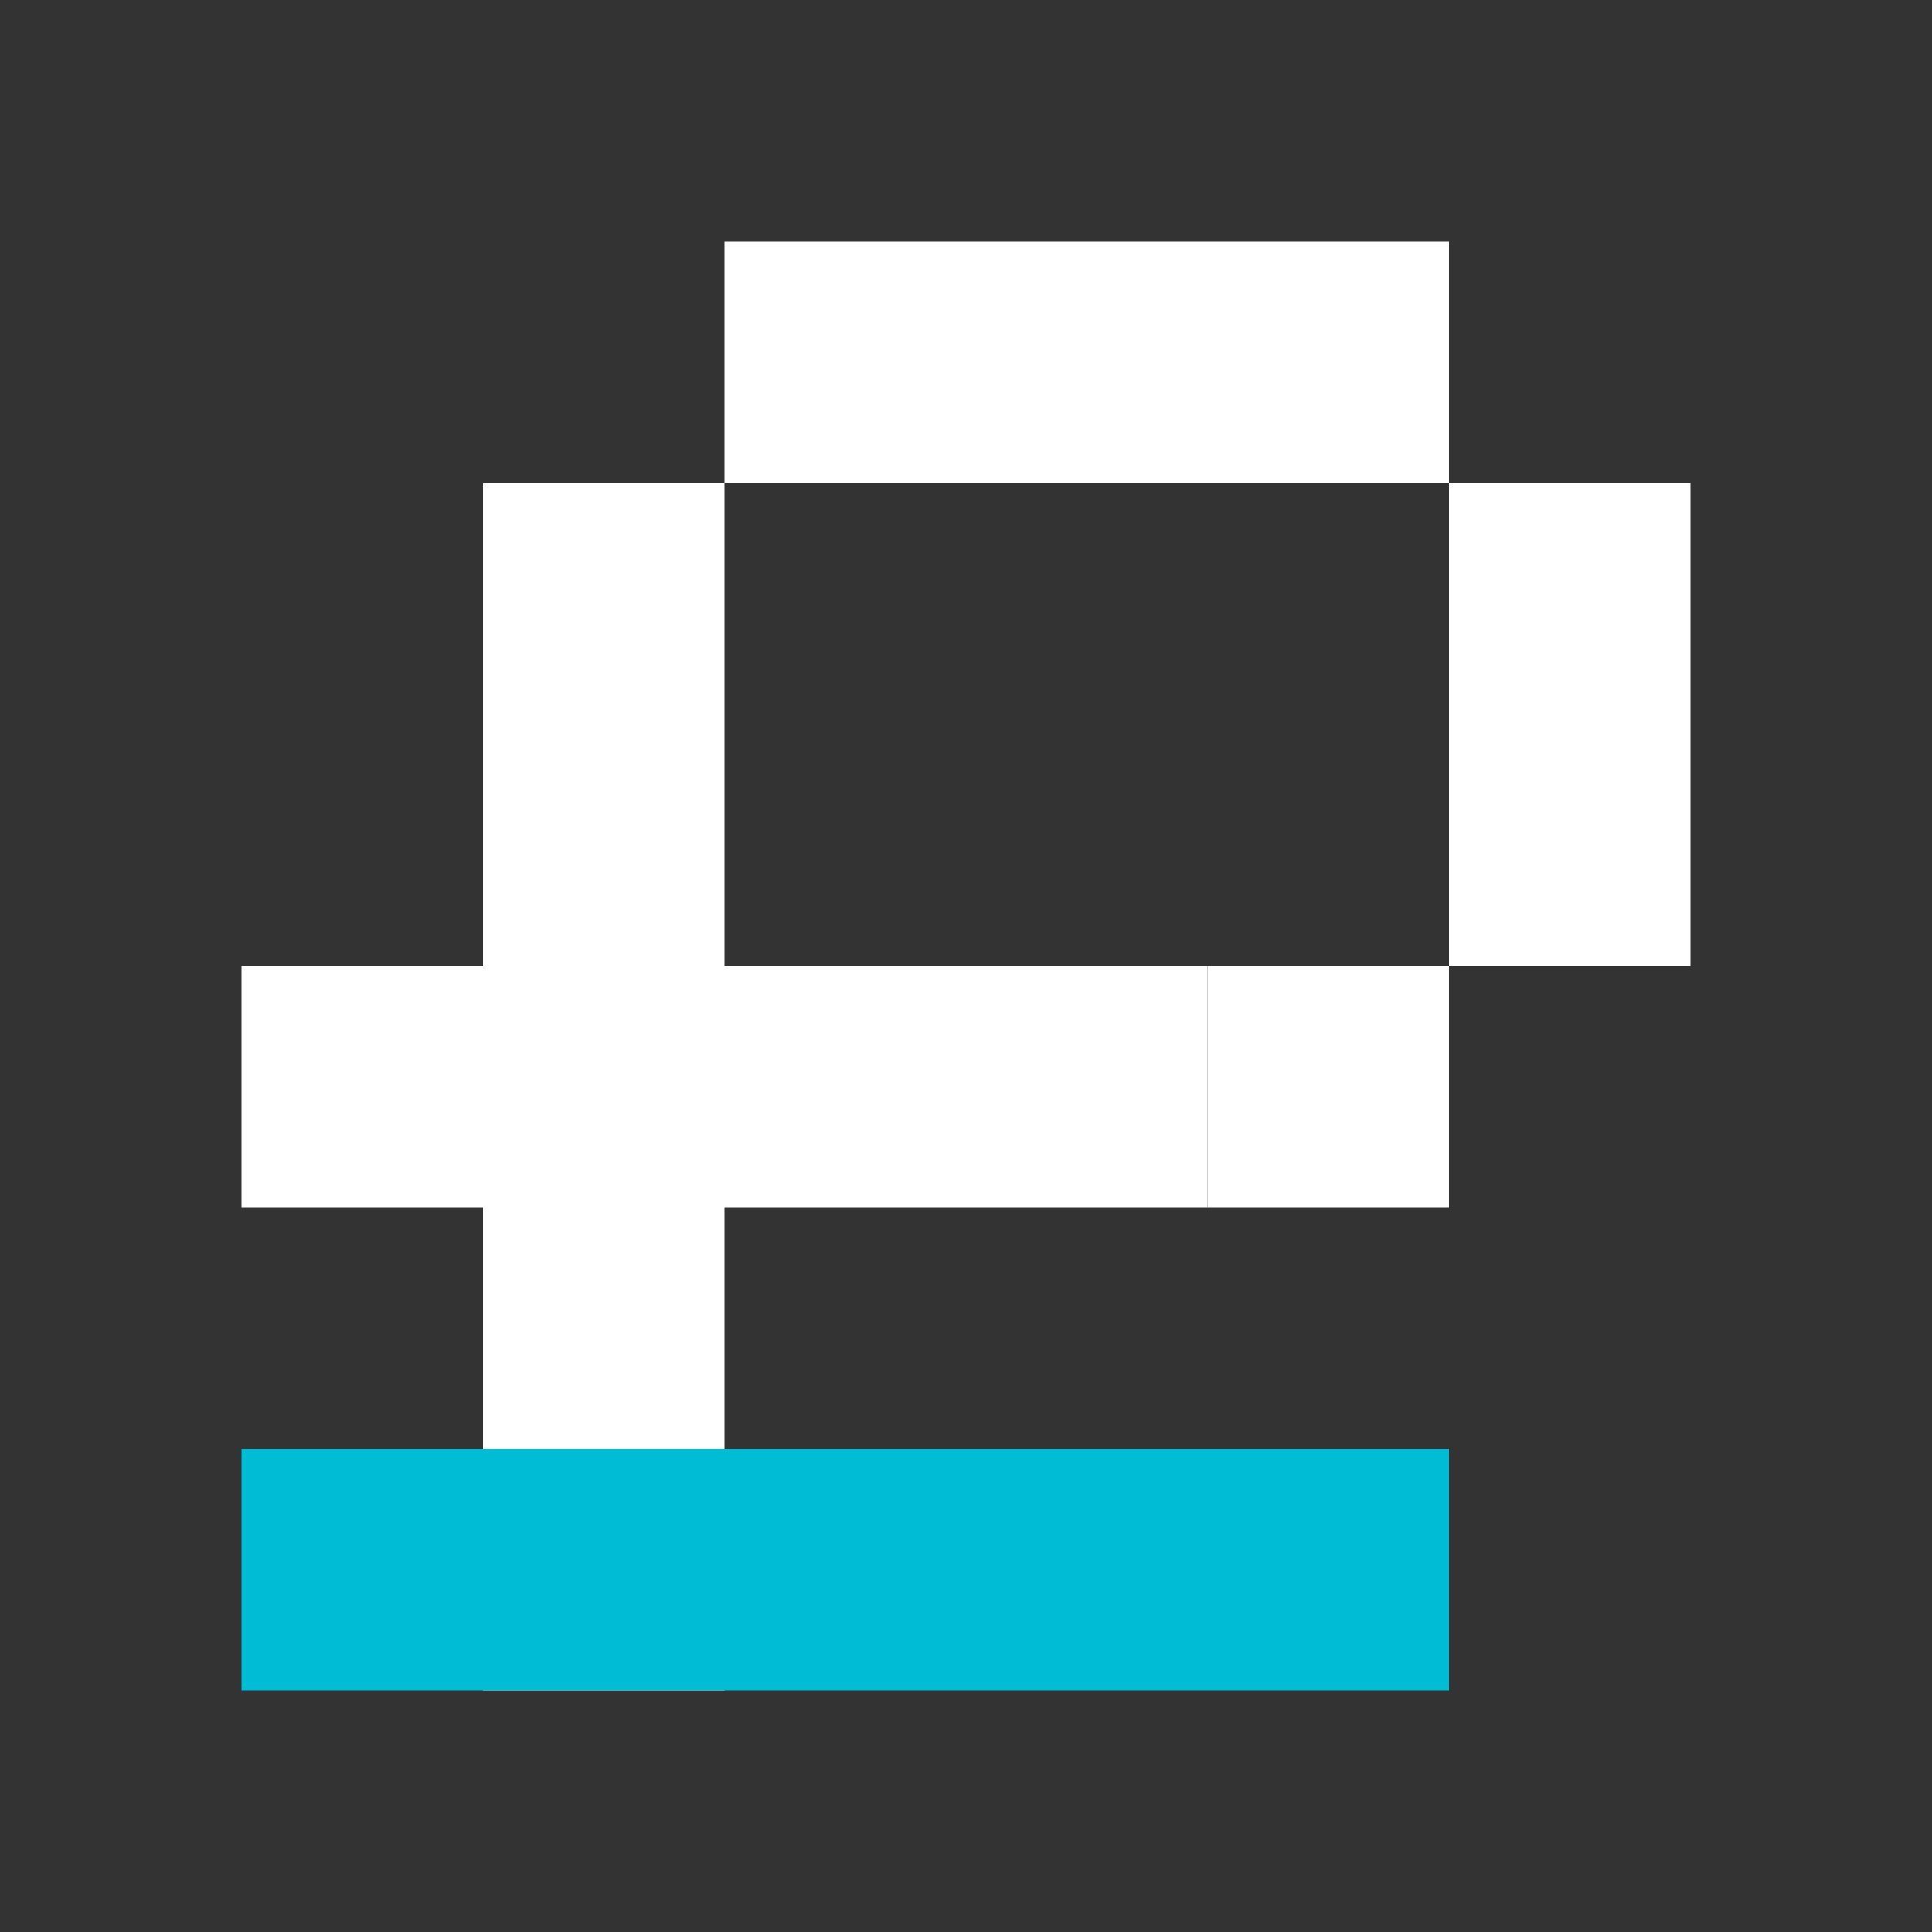
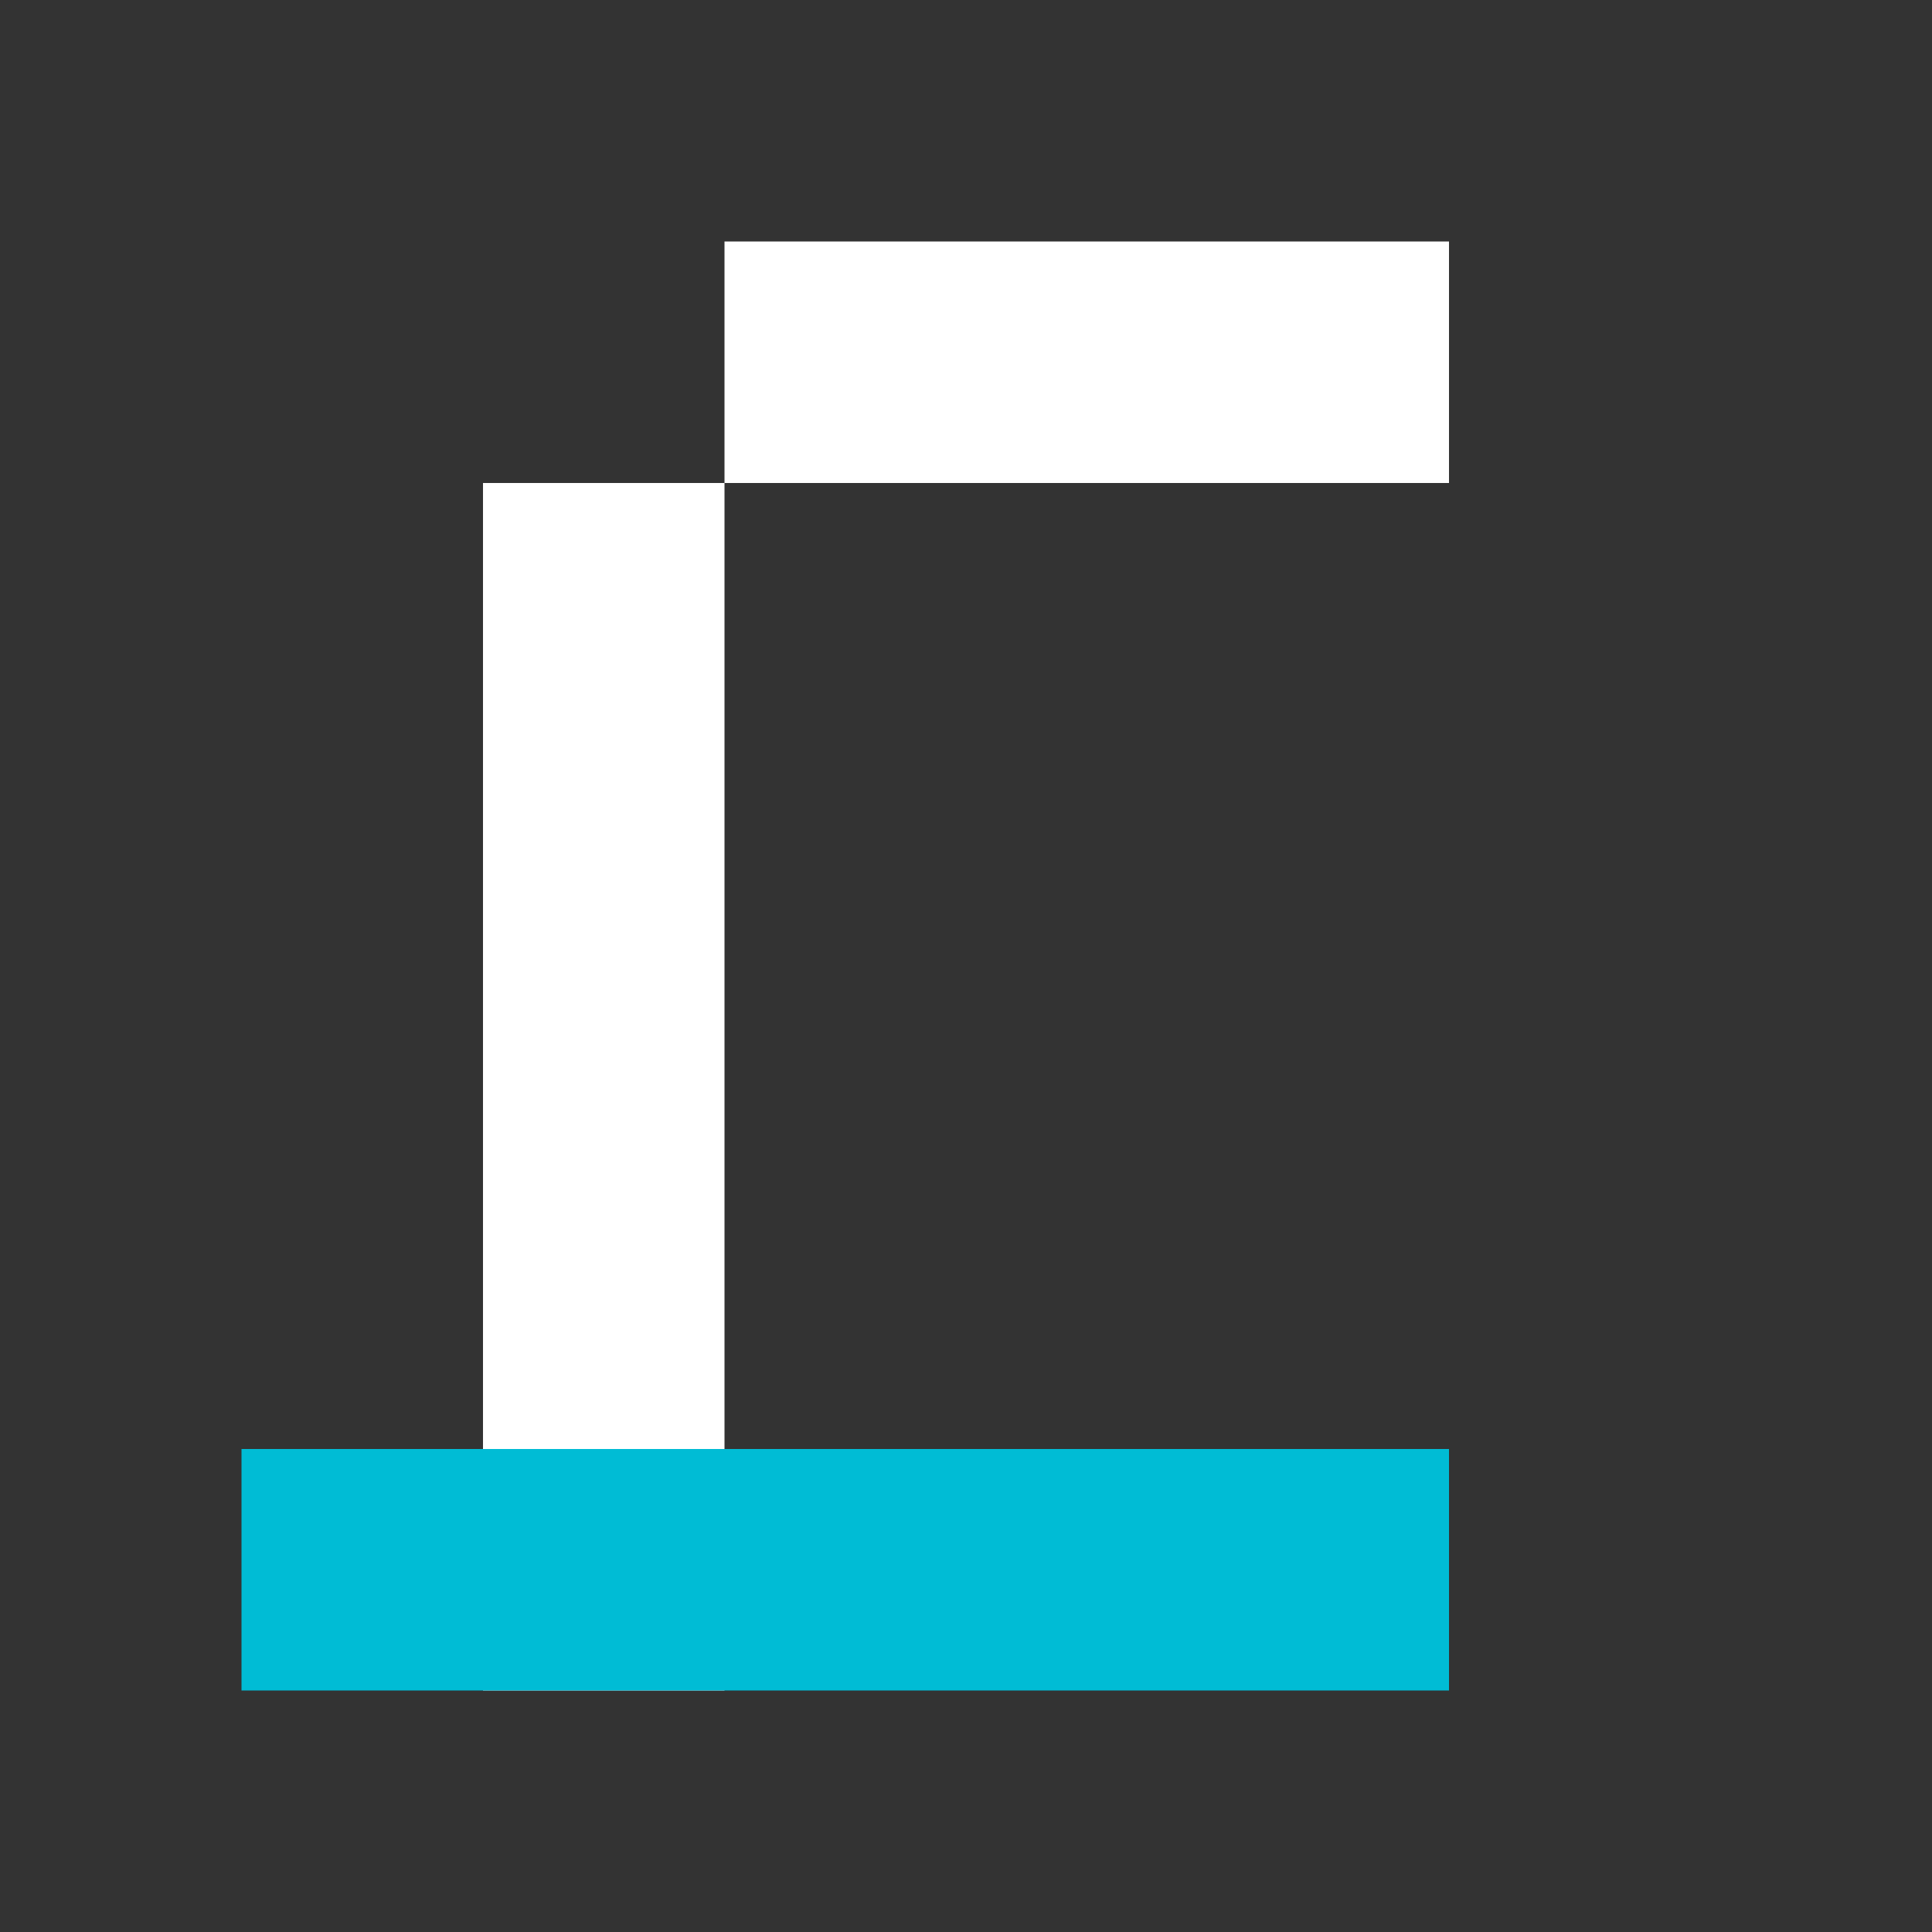
<svg xmlns="http://www.w3.org/2000/svg" width="64" height="64" viewBox="0 0 64 64" fill="none">
  <rect x="0" y="0" width="64" height="64" fill="#333333" stroke="none" />
  <rect x="24" y="8" width="24" height="8" fill="white" />
  <rect x="16" y="16" width="8" height="40" fill="white" />
-   <rect x="40" y="32" width="8" height="8" fill="white" />
-   <rect x="8" y="32" width="32" height="8" fill="white" />
  <rect x="8" y="48" width="40" height="8" fill="#00BCD5" />
-   <rect x="48" y="16" width="8" height="16" fill="white" />
</svg>